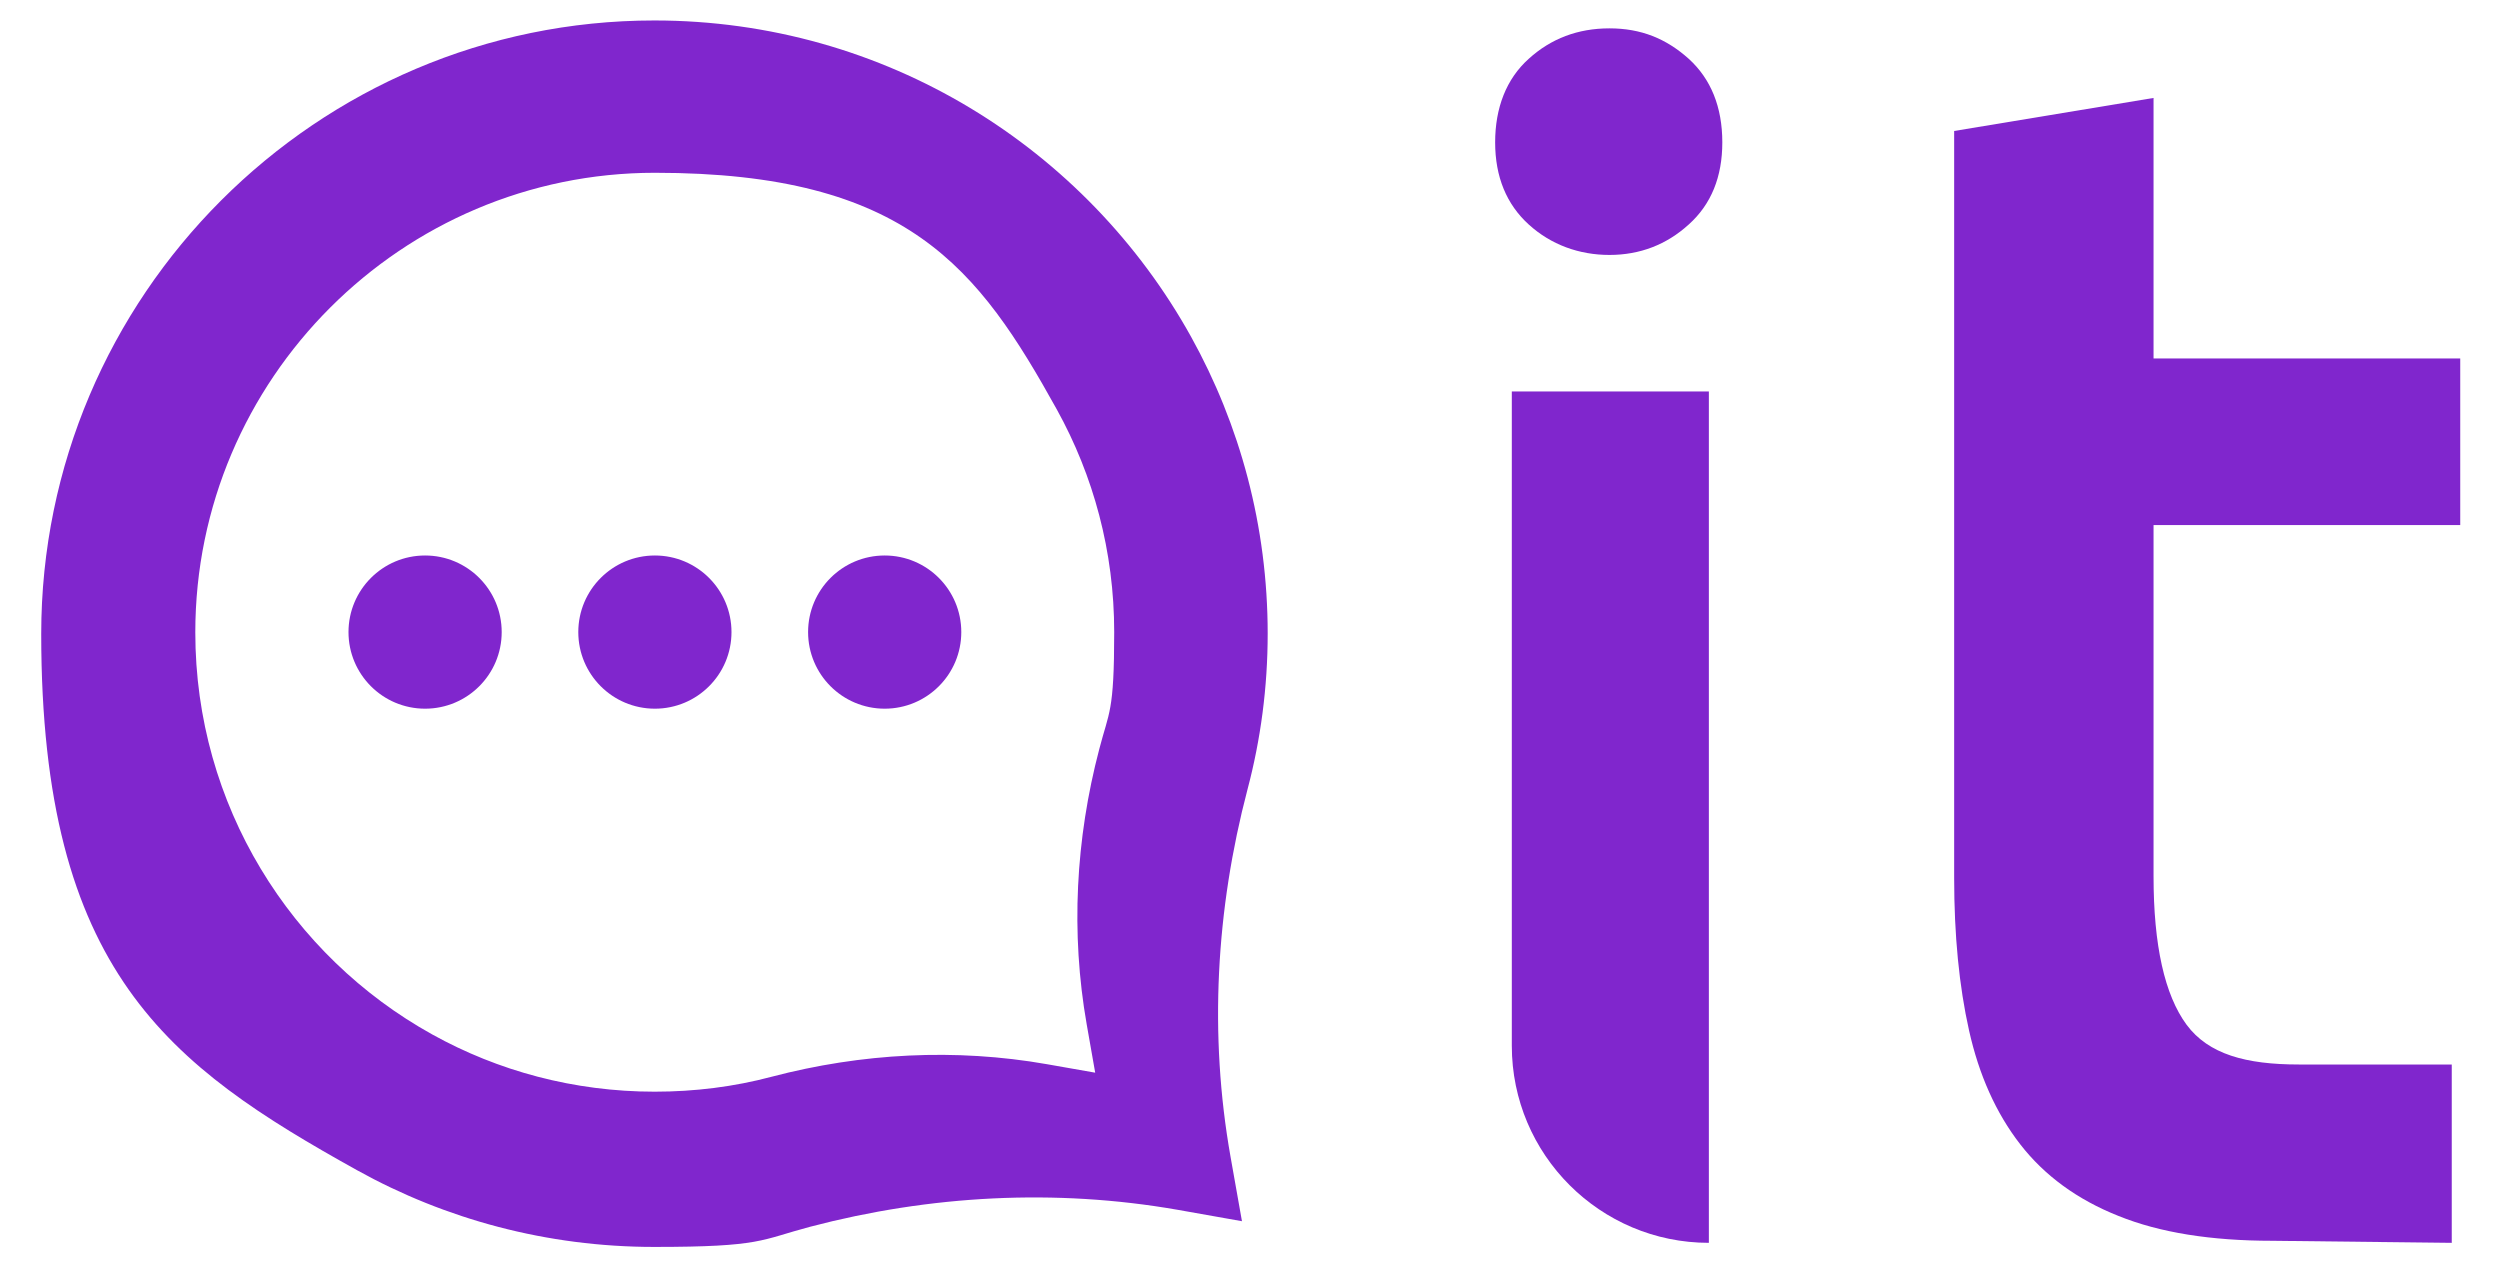
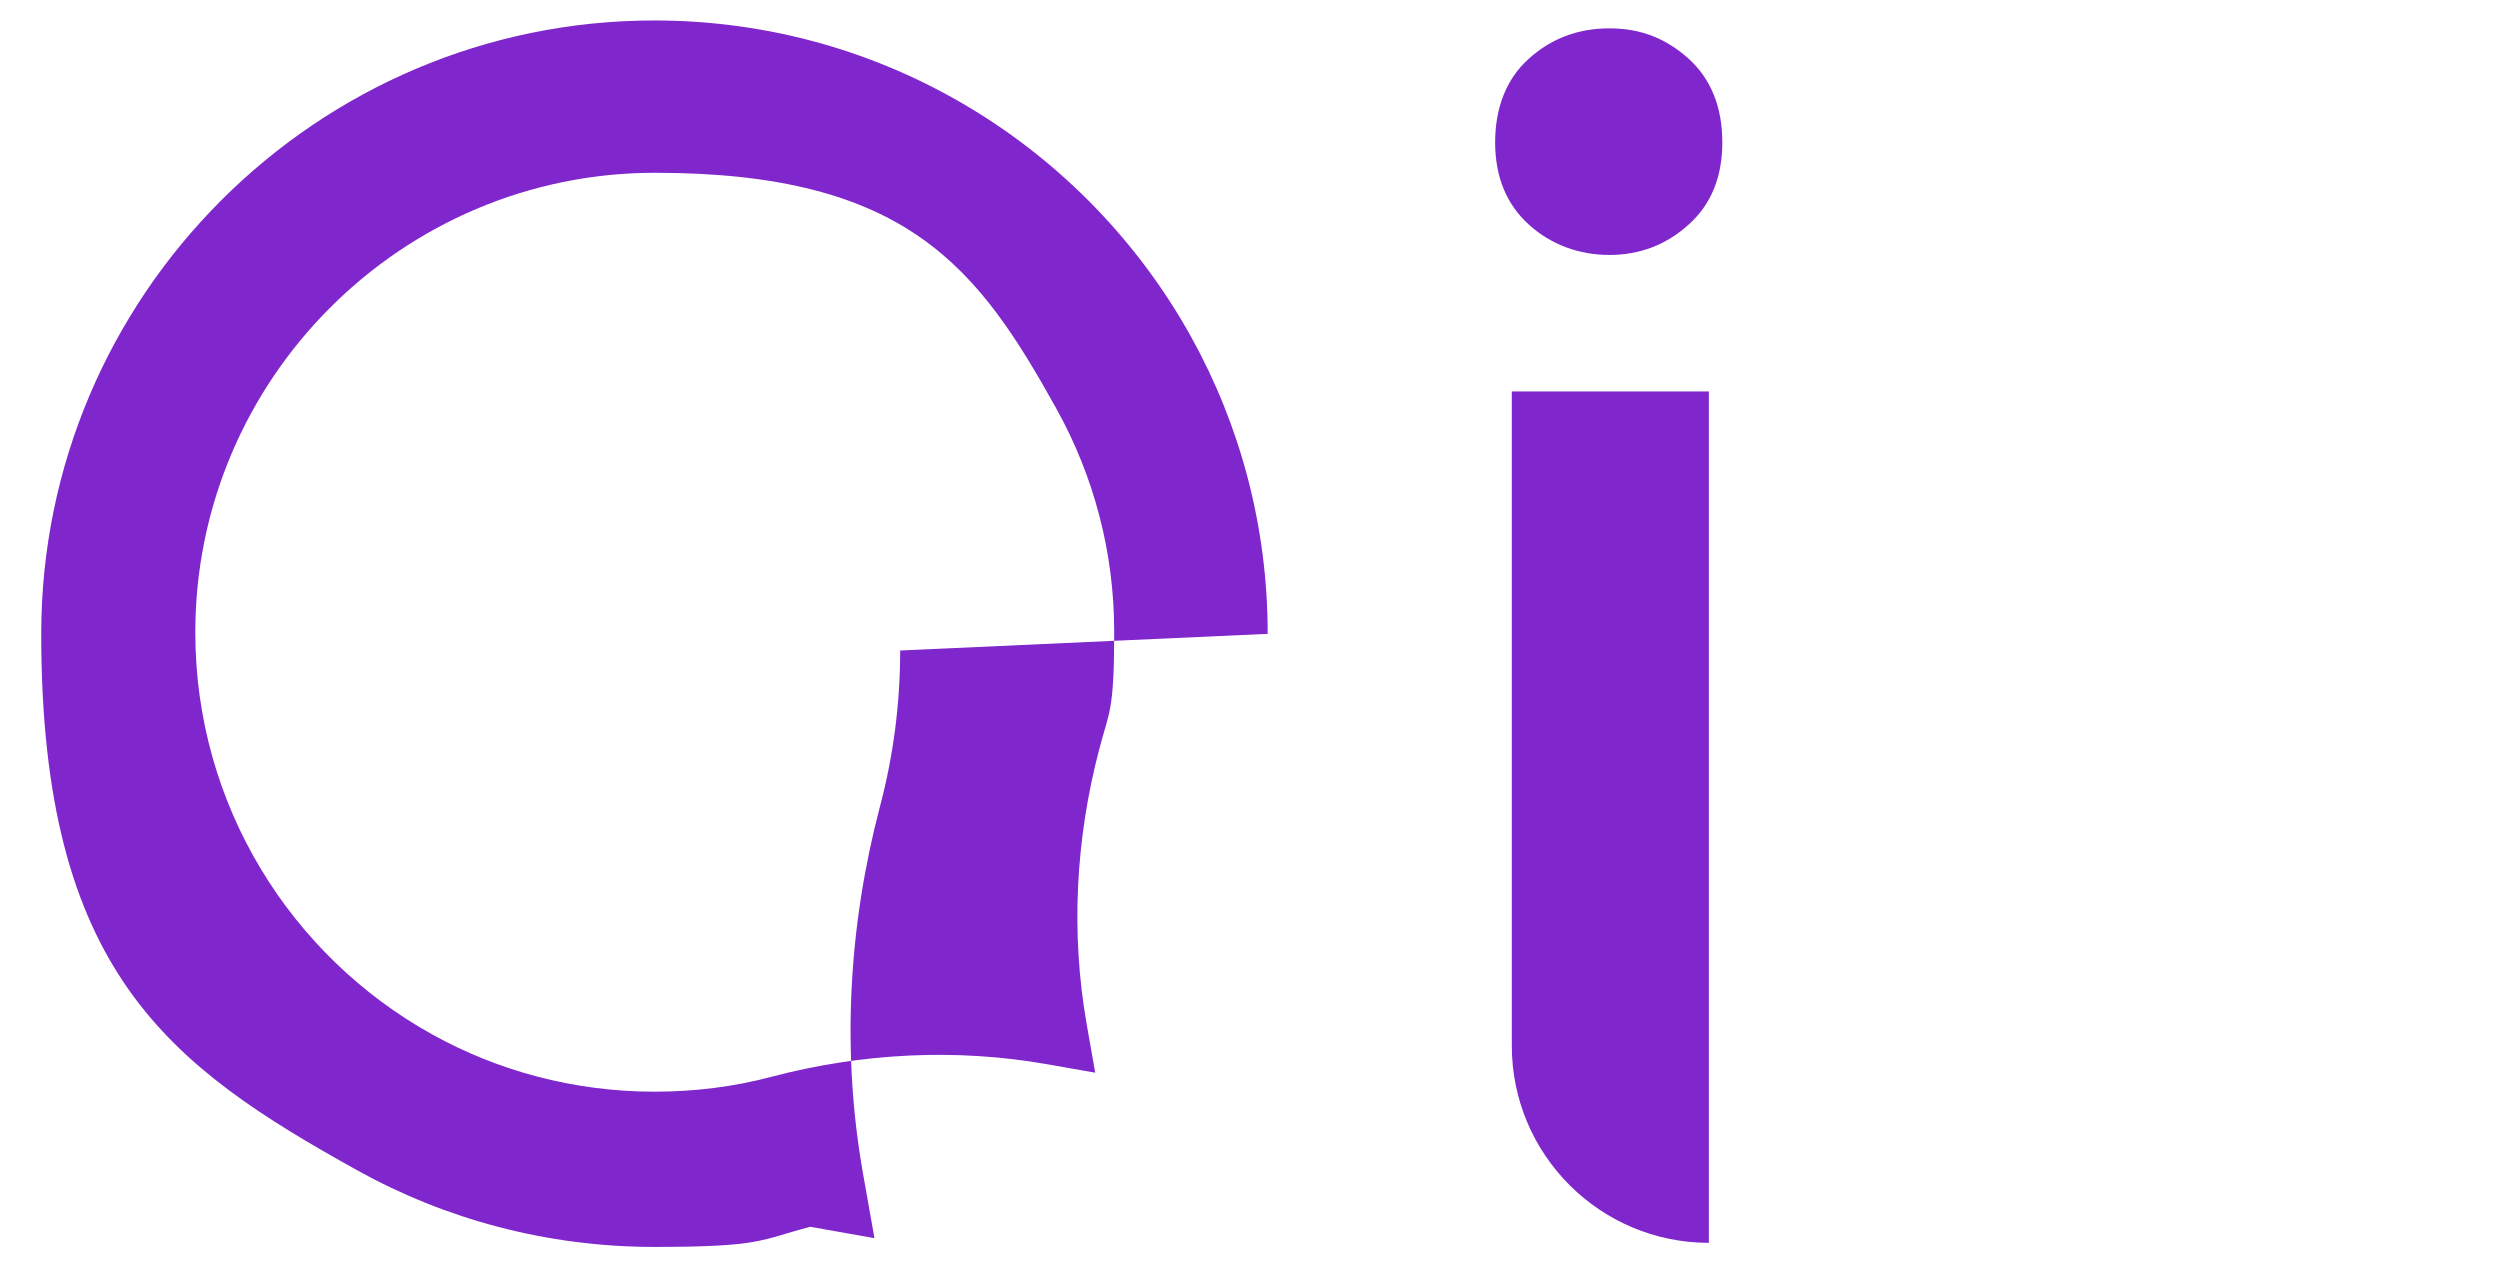
<svg xmlns="http://www.w3.org/2000/svg" id="Layer_1" version="1.1" viewBox="0 0 855.1 433.5">
  <defs>
    <style>
      .st0 {
        fill: #8026cd;
      }
    </style>
  </defs>
  <g id="_Слой_1">
    <g>
-       <path class="st0" d="M433.6,216.8c0-36.9-9.5-71.5-26.2-101.6C371.6,50.7,302.8,7,223.8,7,108.3,7,14.1,101.2,14.1,216.8s43.7,147.7,108.1,183.5c30.1,16.7,64.8,26.2,101.6,26.2s36.3-2.4,53.3-6.9c41.1-10.8,83.9-13.1,125.7-5.8l22,3.9-3.9-22c-7.4-41.8-5-84.6,5.8-125.7,4.5-17,6.9-34.9,6.9-53.3h0ZM376,256.2c-8.1,30.8-9.8,62.9-4.3,94.2l2.9,16.5-16.5-2.9c-31.3-5.5-63.4-3.8-94.2,4.3-12.8,3.4-26.2,5.1-40,5.1-27.6,0-53.6-7.1-76.1-19.6-48.3-26.8-81-78.4-81-137.5,0-86.6,70.6-157.2,157.2-157.2s110.7,32.7,137.5,81c12.5,22.6,19.6,48.5,19.6,76.1s-1.8,27.2-5.1,40h0Z" />
-       <circle class="st0" cx="224" cy="216.2" r="26.2" />
-       <circle class="st0" cx="302.6" cy="216.2" r="26.2" />
-       <circle class="st0" cx="145.4" cy="216.2" r="26.2" />
+       <path class="st0" d="M433.6,216.8c0-36.9-9.5-71.5-26.2-101.6C371.6,50.7,302.8,7,223.8,7,108.3,7,14.1,101.2,14.1,216.8s43.7,147.7,108.1,183.5c30.1,16.7,64.8,26.2,101.6,26.2s36.3-2.4,53.3-6.9l22,3.9-3.9-22c-7.4-41.8-5-84.6,5.8-125.7,4.5-17,6.9-34.9,6.9-53.3h0ZM376,256.2c-8.1,30.8-9.8,62.9-4.3,94.2l2.9,16.5-16.5-2.9c-31.3-5.5-63.4-3.8-94.2,4.3-12.8,3.4-26.2,5.1-40,5.1-27.6,0-53.6-7.1-76.1-19.6-48.3-26.8-81-78.4-81-137.5,0-86.6,70.6-157.2,157.2-157.2s110.7,32.7,137.5,81c12.5,22.6,19.6,48.5,19.6,76.1s-1.8,27.2-5.1,40h0Z" />
    </g>
    <g>
      <path class="st0" d="M589.1,48.7c0,11.8-3.8,21.2-11.5,28.1-7.6,6.9-16.7,10.4-27.1,10.4s-20-3.5-27.6-10.4c-7.6-6.9-11.5-16.3-11.5-28.1s3.8-21.7,11.5-28.6c7.6-6.9,16.8-10.4,27.6-10.4s19.4,3.5,27.1,10.4c7.6,6.9,11.5,16.5,11.5,28.6ZM584.5,425.1h0c-37.2,0-67.4-30.2-67.4-67.4v-223.8h67.4v291.1h0Z" />
-       <path class="st0" d="M777.3,424.4c-21.1,0-38.6-2.8-52.7-8.5-14.1-5.6-25.3-13.8-33.6-24.5-8.3-10.7-14.1-23.7-17.5-38.9-3.4-15.2-5.1-32.6-5.1-52.2V44.8l68.2-11.3v89.1h104.9v57h-104.9v120.1c0,23.7,3.8,40.6,11.3,50.8,7.5,10.1,20.3,13.6,38.4,13.6h52.3v61" />
    </g>
  </g>
</svg>